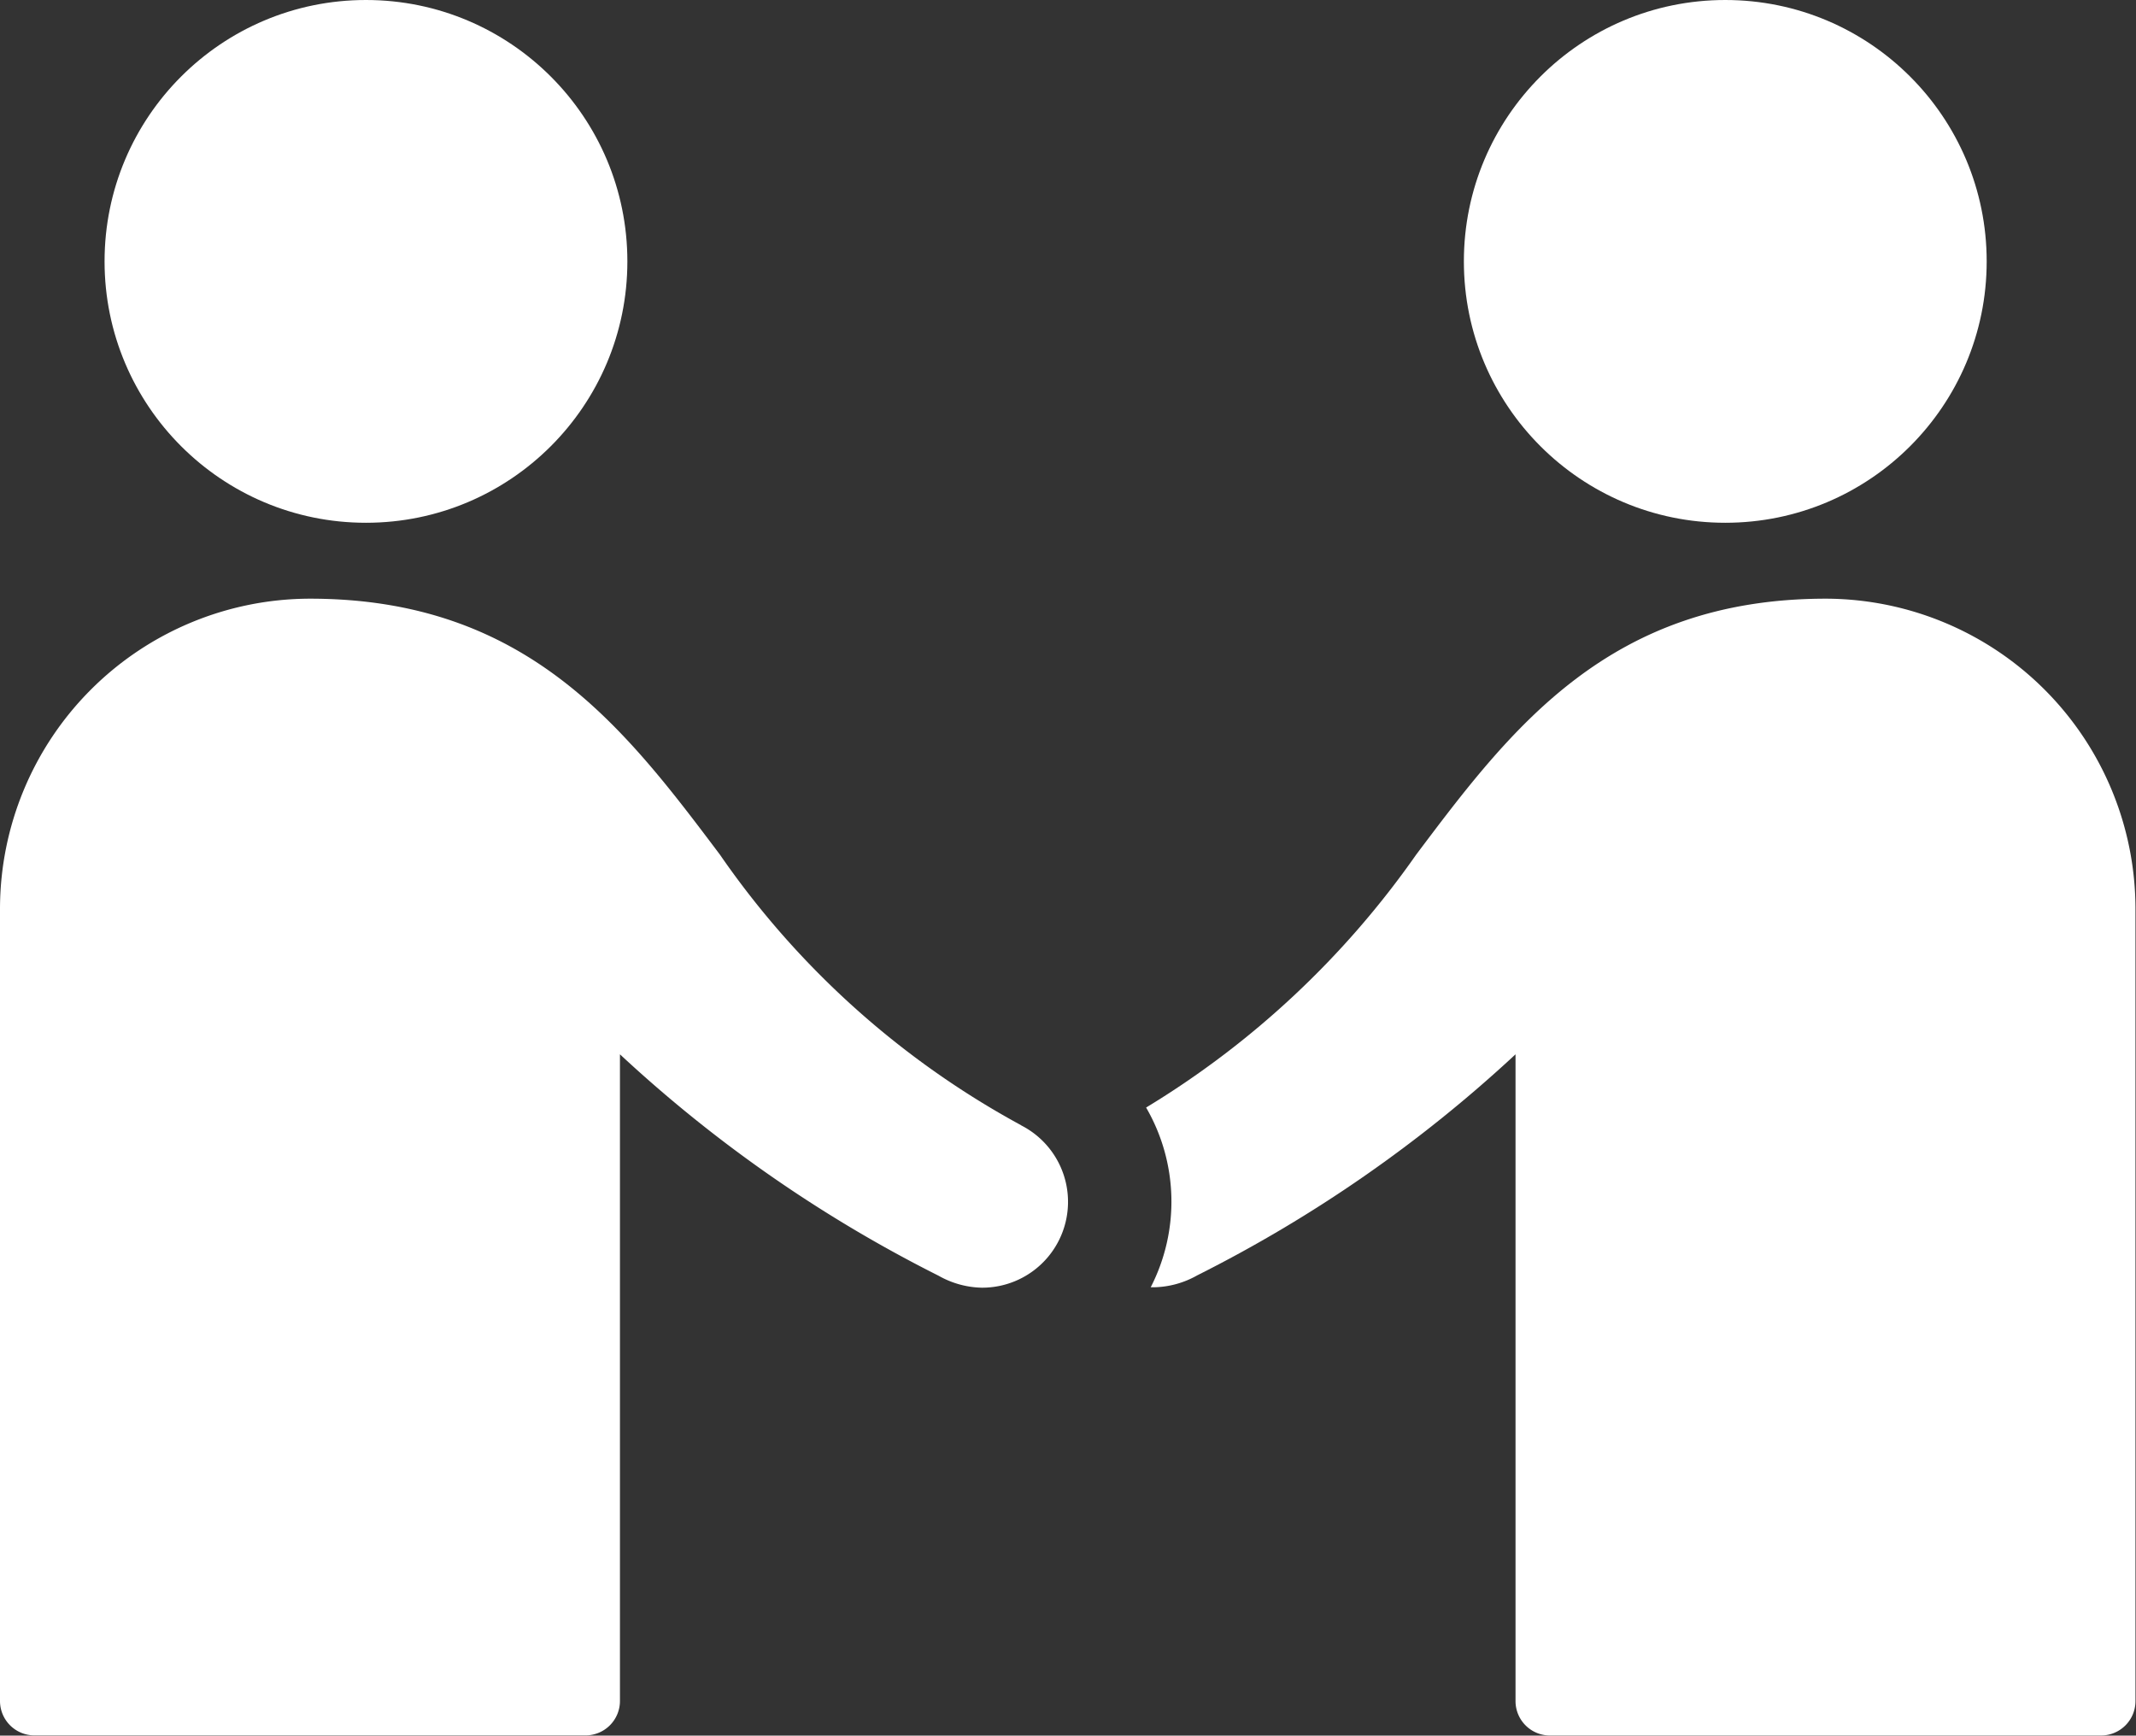
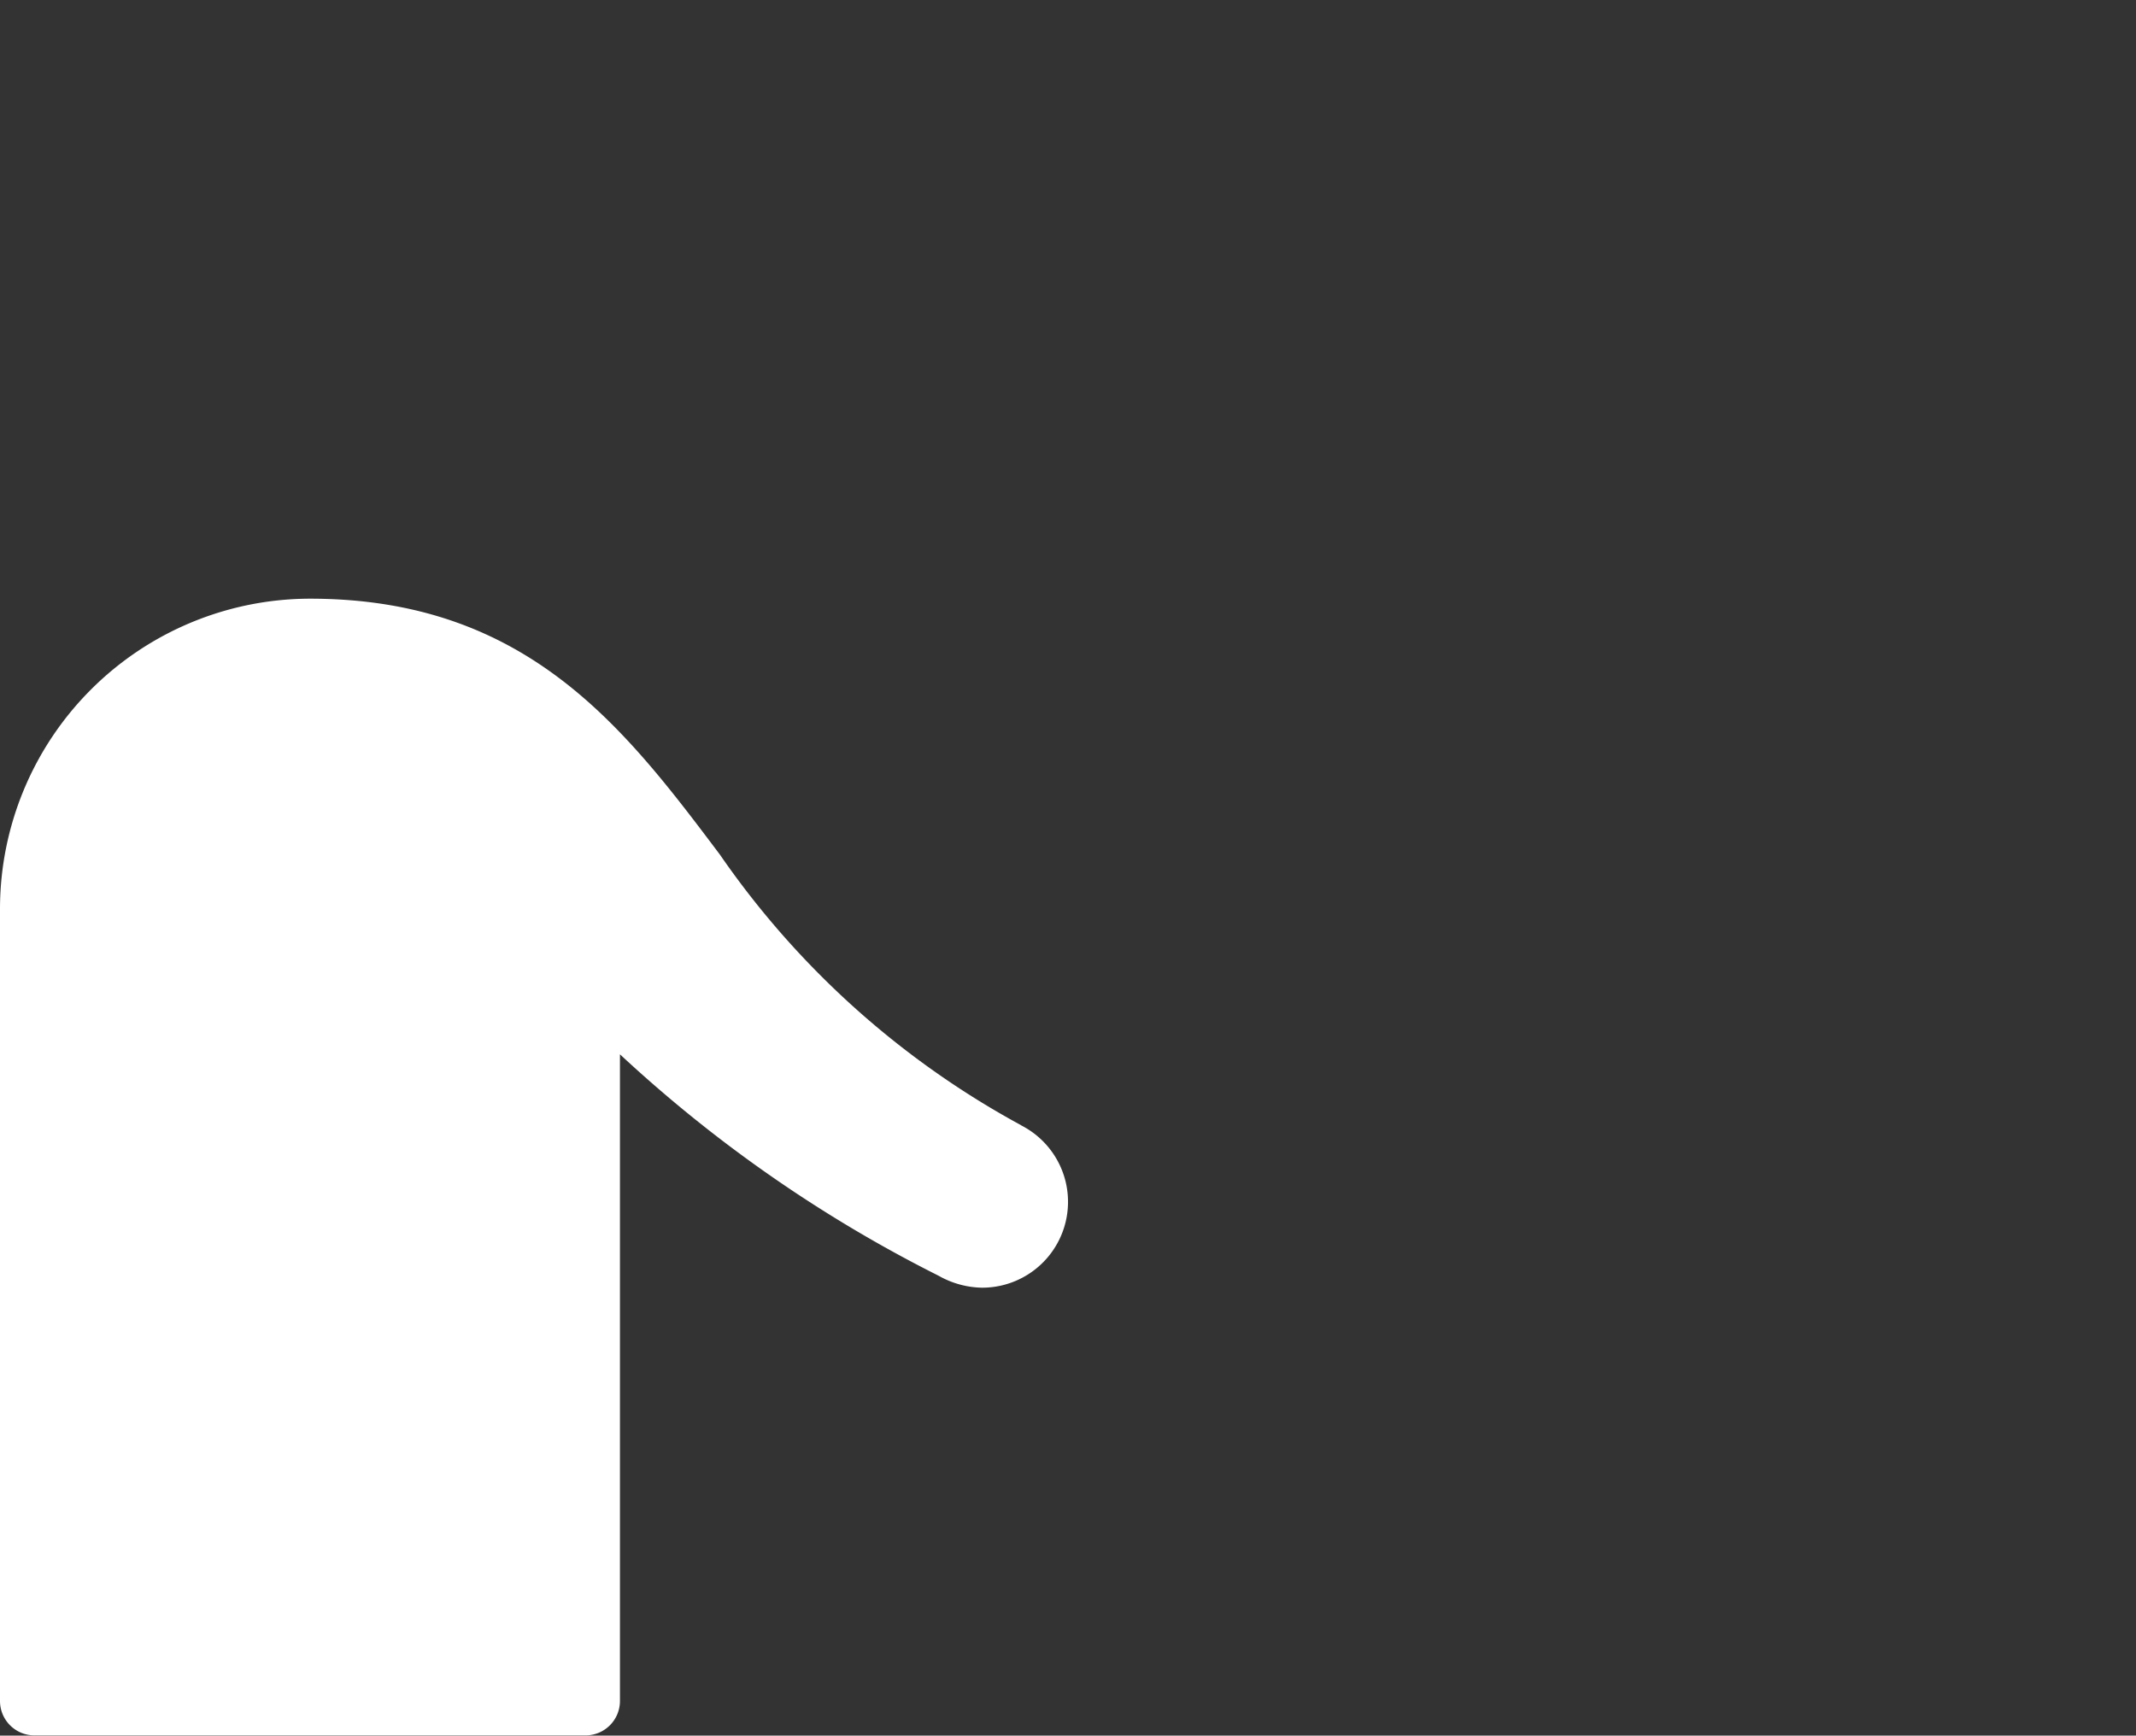
<svg xmlns="http://www.w3.org/2000/svg" width="20.428" height="16.6" viewBox="0 0 20.428 16.6">
  <rect x="0" y="0" width="20.428" height="16.6" fill="#333333" stroke="none" />
  <g id="privacy-policy" transform="translate(0 0.454)">
-     <circle id="Ellipse_13" data-name="Ellipse 13" cx="2.5" cy="2.5" r="2.5" transform="translate(1 -0.454)" fill="#fff" />
-     <circle id="Ellipse_14" data-name="Ellipse 14" cx="2.5" cy="2.5" r="2.5" transform="translate(14 -0.454)" fill="#fff" />
    <path id="Tracé_1377" data-name="Tracé 1377" d="M10.767,29.037a8.318,8.318,0,0,1-2.882-2.589C6.979,25.244,6.043,24,3.965,24A2.969,2.969,0,0,0,1,26.965v7.578a.329.329,0,0,0,.329.329H6.6a.329.329,0,0,0,.329-.329V28.358a13.1,13.1,0,0,0,3.048,2.118.871.871,0,0,0,.412.114.821.821,0,0,0,.376-1.553Z" transform="translate(-1 -18.728)" fill="#fff" />
-     <path id="Tracé_1378" data-name="Tracé 1378" d="M40.769,24c-2.076,0-3.014,1.244-3.919,2.448a8.571,8.571,0,0,1-2.583,2.419,1.793,1.793,0,0,1,.044,1.719c.011,0,.022,0,.033,0a.871.871,0,0,0,.412-.114A13.1,13.1,0,0,0,37.8,28.358v6.186a.329.329,0,0,0,.329.329H43.4a.329.329,0,0,0,.329-.329V26.965A2.969,2.969,0,0,0,40.769,24Z" transform="translate(-23.306 -18.728)" fill="#fff" />
  </g>
</svg>